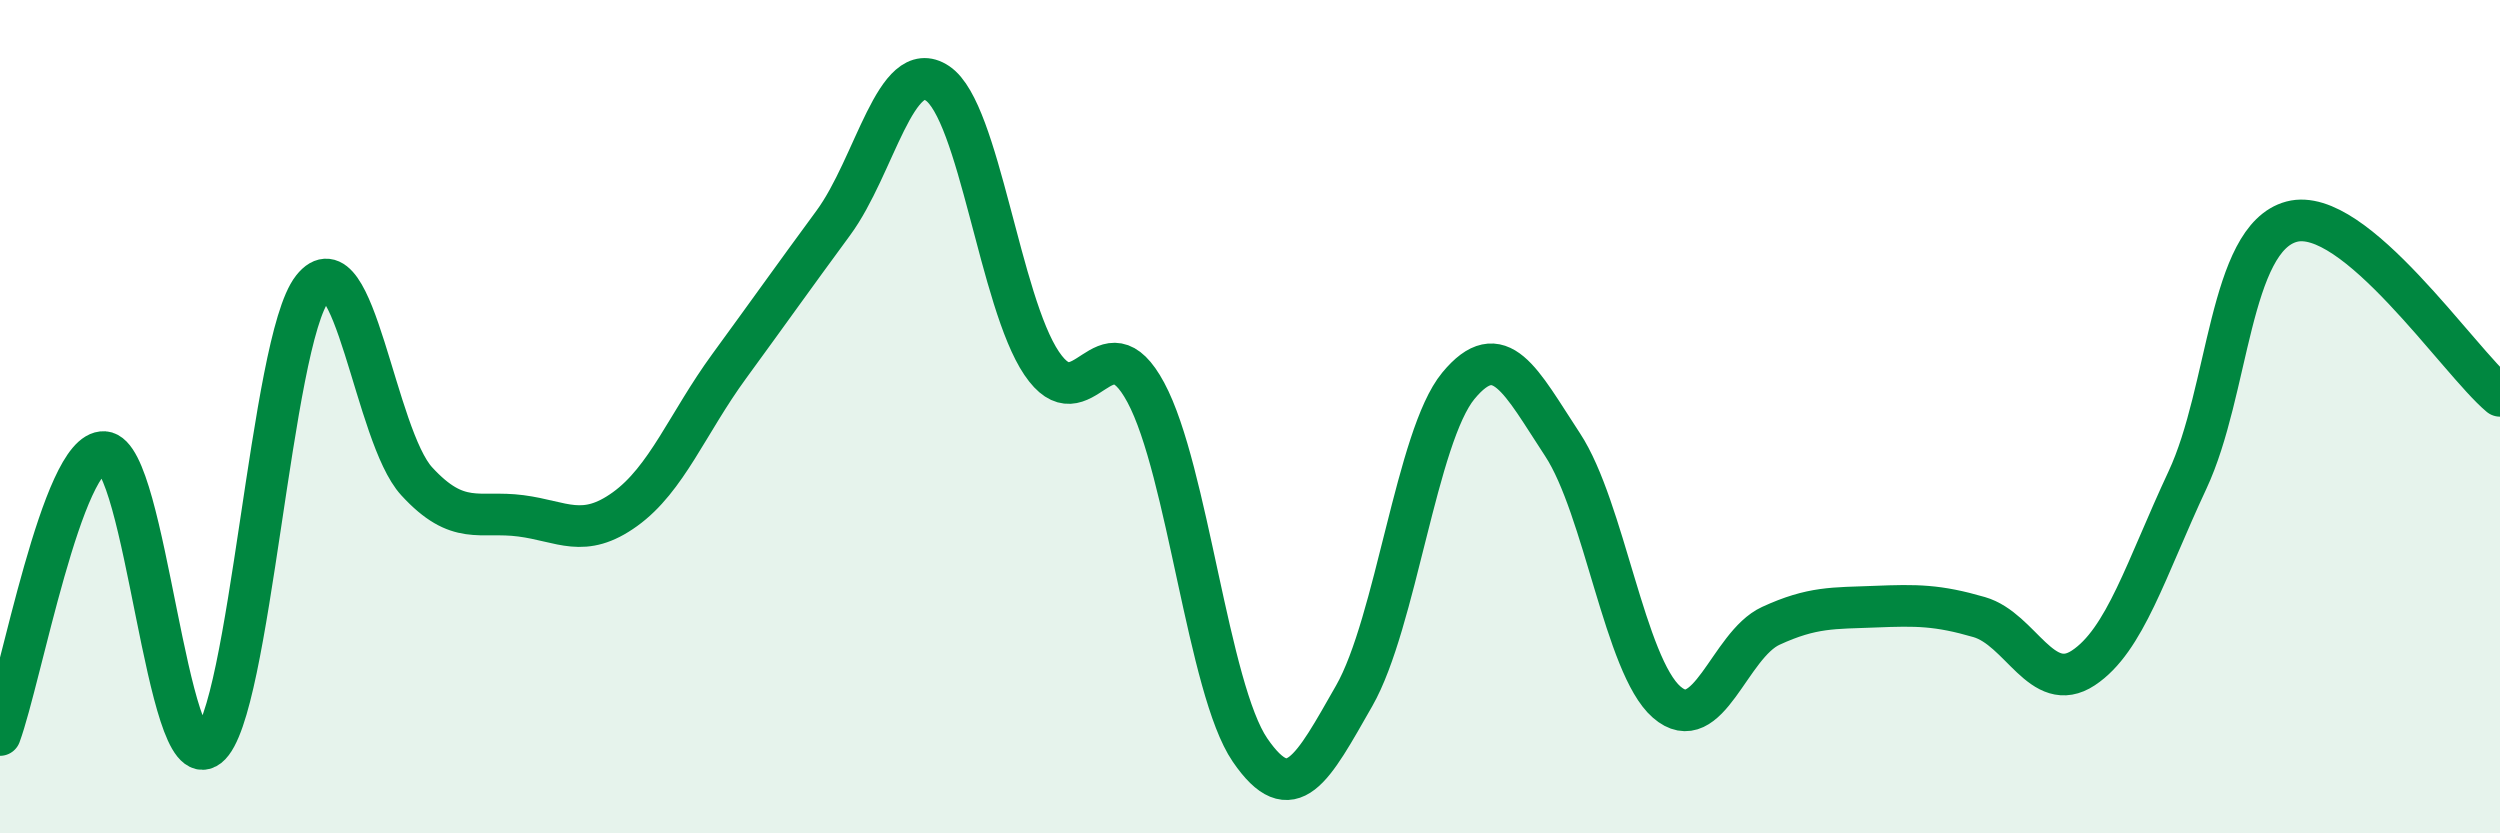
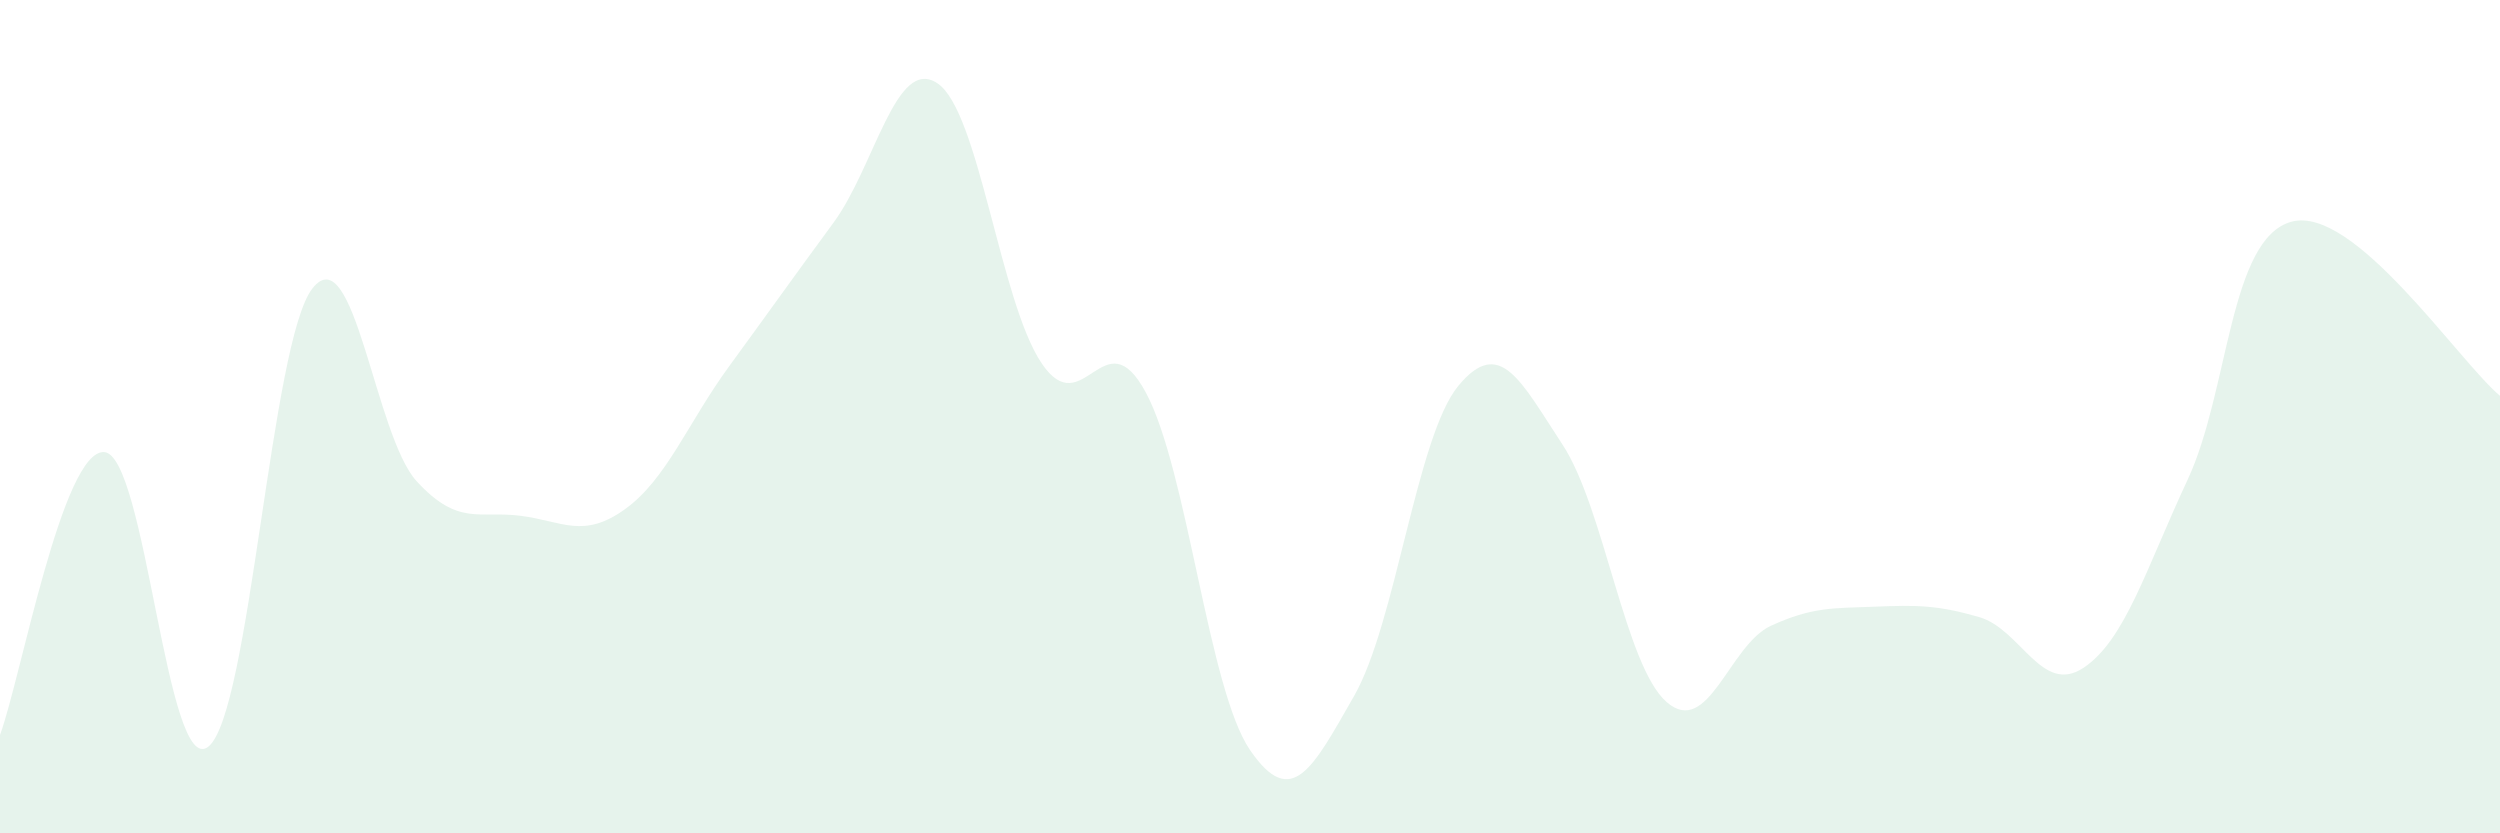
<svg xmlns="http://www.w3.org/2000/svg" width="60" height="20" viewBox="0 0 60 20">
  <path d="M 0,17.64 C 0.5,16.28 1.5,10.79 2.5,10.85 C 3.5,10.91 4,18.71 5,17.92 C 6,17.13 6.5,8.19 7.5,6.92 C 8.5,5.65 9,10.46 10,11.55 C 11,12.64 11.5,12.25 12.5,12.38 C 13.5,12.51 14,12.94 15,12.22 C 16,11.5 16.5,10.16 17.5,8.79 C 18.5,7.42 19,6.71 20,5.35 C 21,3.99 21.5,1.33 22.5,2 C 23.5,2.67 24,7.24 25,8.72 C 26,10.2 26.5,7.56 27.5,9.42 C 28.5,11.28 29,16.54 30,18 C 31,19.46 31.5,18.45 32.5,16.7 C 33.5,14.95 34,10.47 35,9.26 C 36,8.05 36.5,9.15 37.5,10.67 C 38.5,12.19 39,15.98 40,16.85 C 41,17.72 41.5,15.48 42.5,15.02 C 43.5,14.56 44,14.6 45,14.56 C 46,14.52 46.5,14.52 47.5,14.81 C 48.5,15.1 49,16.69 50,16.03 C 51,15.37 51.5,13.66 52.5,11.52 C 53.5,9.38 53.5,5.72 55,5.32 C 56.5,4.92 59,8.66 60,9.5L60 20L0 20Z" fill="#008740" opacity="0.1" stroke-linecap="round" stroke-linejoin="round" />
-   <path d="M 0,17.64 C 0.5,16.28 1.5,10.79 2.5,10.85 C 3.5,10.91 4,18.71 5,17.92 C 6,17.13 6.5,8.19 7.5,6.92 C 8.5,5.65 9,10.46 10,11.55 C 11,12.64 11.5,12.25 12.5,12.38 C 13.5,12.51 14,12.94 15,12.22 C 16,11.5 16.5,10.16 17.5,8.79 C 18.5,7.42 19,6.71 20,5.35 C 21,3.99 21.5,1.33 22.5,2 C 23.5,2.67 24,7.24 25,8.72 C 26,10.2 26.5,7.56 27.5,9.42 C 28.5,11.28 29,16.54 30,18 C 31,19.46 31.5,18.45 32.5,16.7 C 33.5,14.95 34,10.47 35,9.26 C 36,8.05 36.5,9.15 37.5,10.67 C 38.5,12.19 39,15.98 40,16.85 C 41,17.72 41.5,15.48 42.5,15.02 C 43.5,14.56 44,14.6 45,14.56 C 46,14.52 46.5,14.52 47.5,14.81 C 48.5,15.1 49,16.69 50,16.03 C 51,15.37 51.5,13.66 52.5,11.52 C 53.5,9.38 53.5,5.72 55,5.32 C 56.5,4.92 59,8.66 60,9.5" stroke="#008740" stroke-width="1" fill="none" stroke-linecap="round" stroke-linejoin="round" />
</svg>